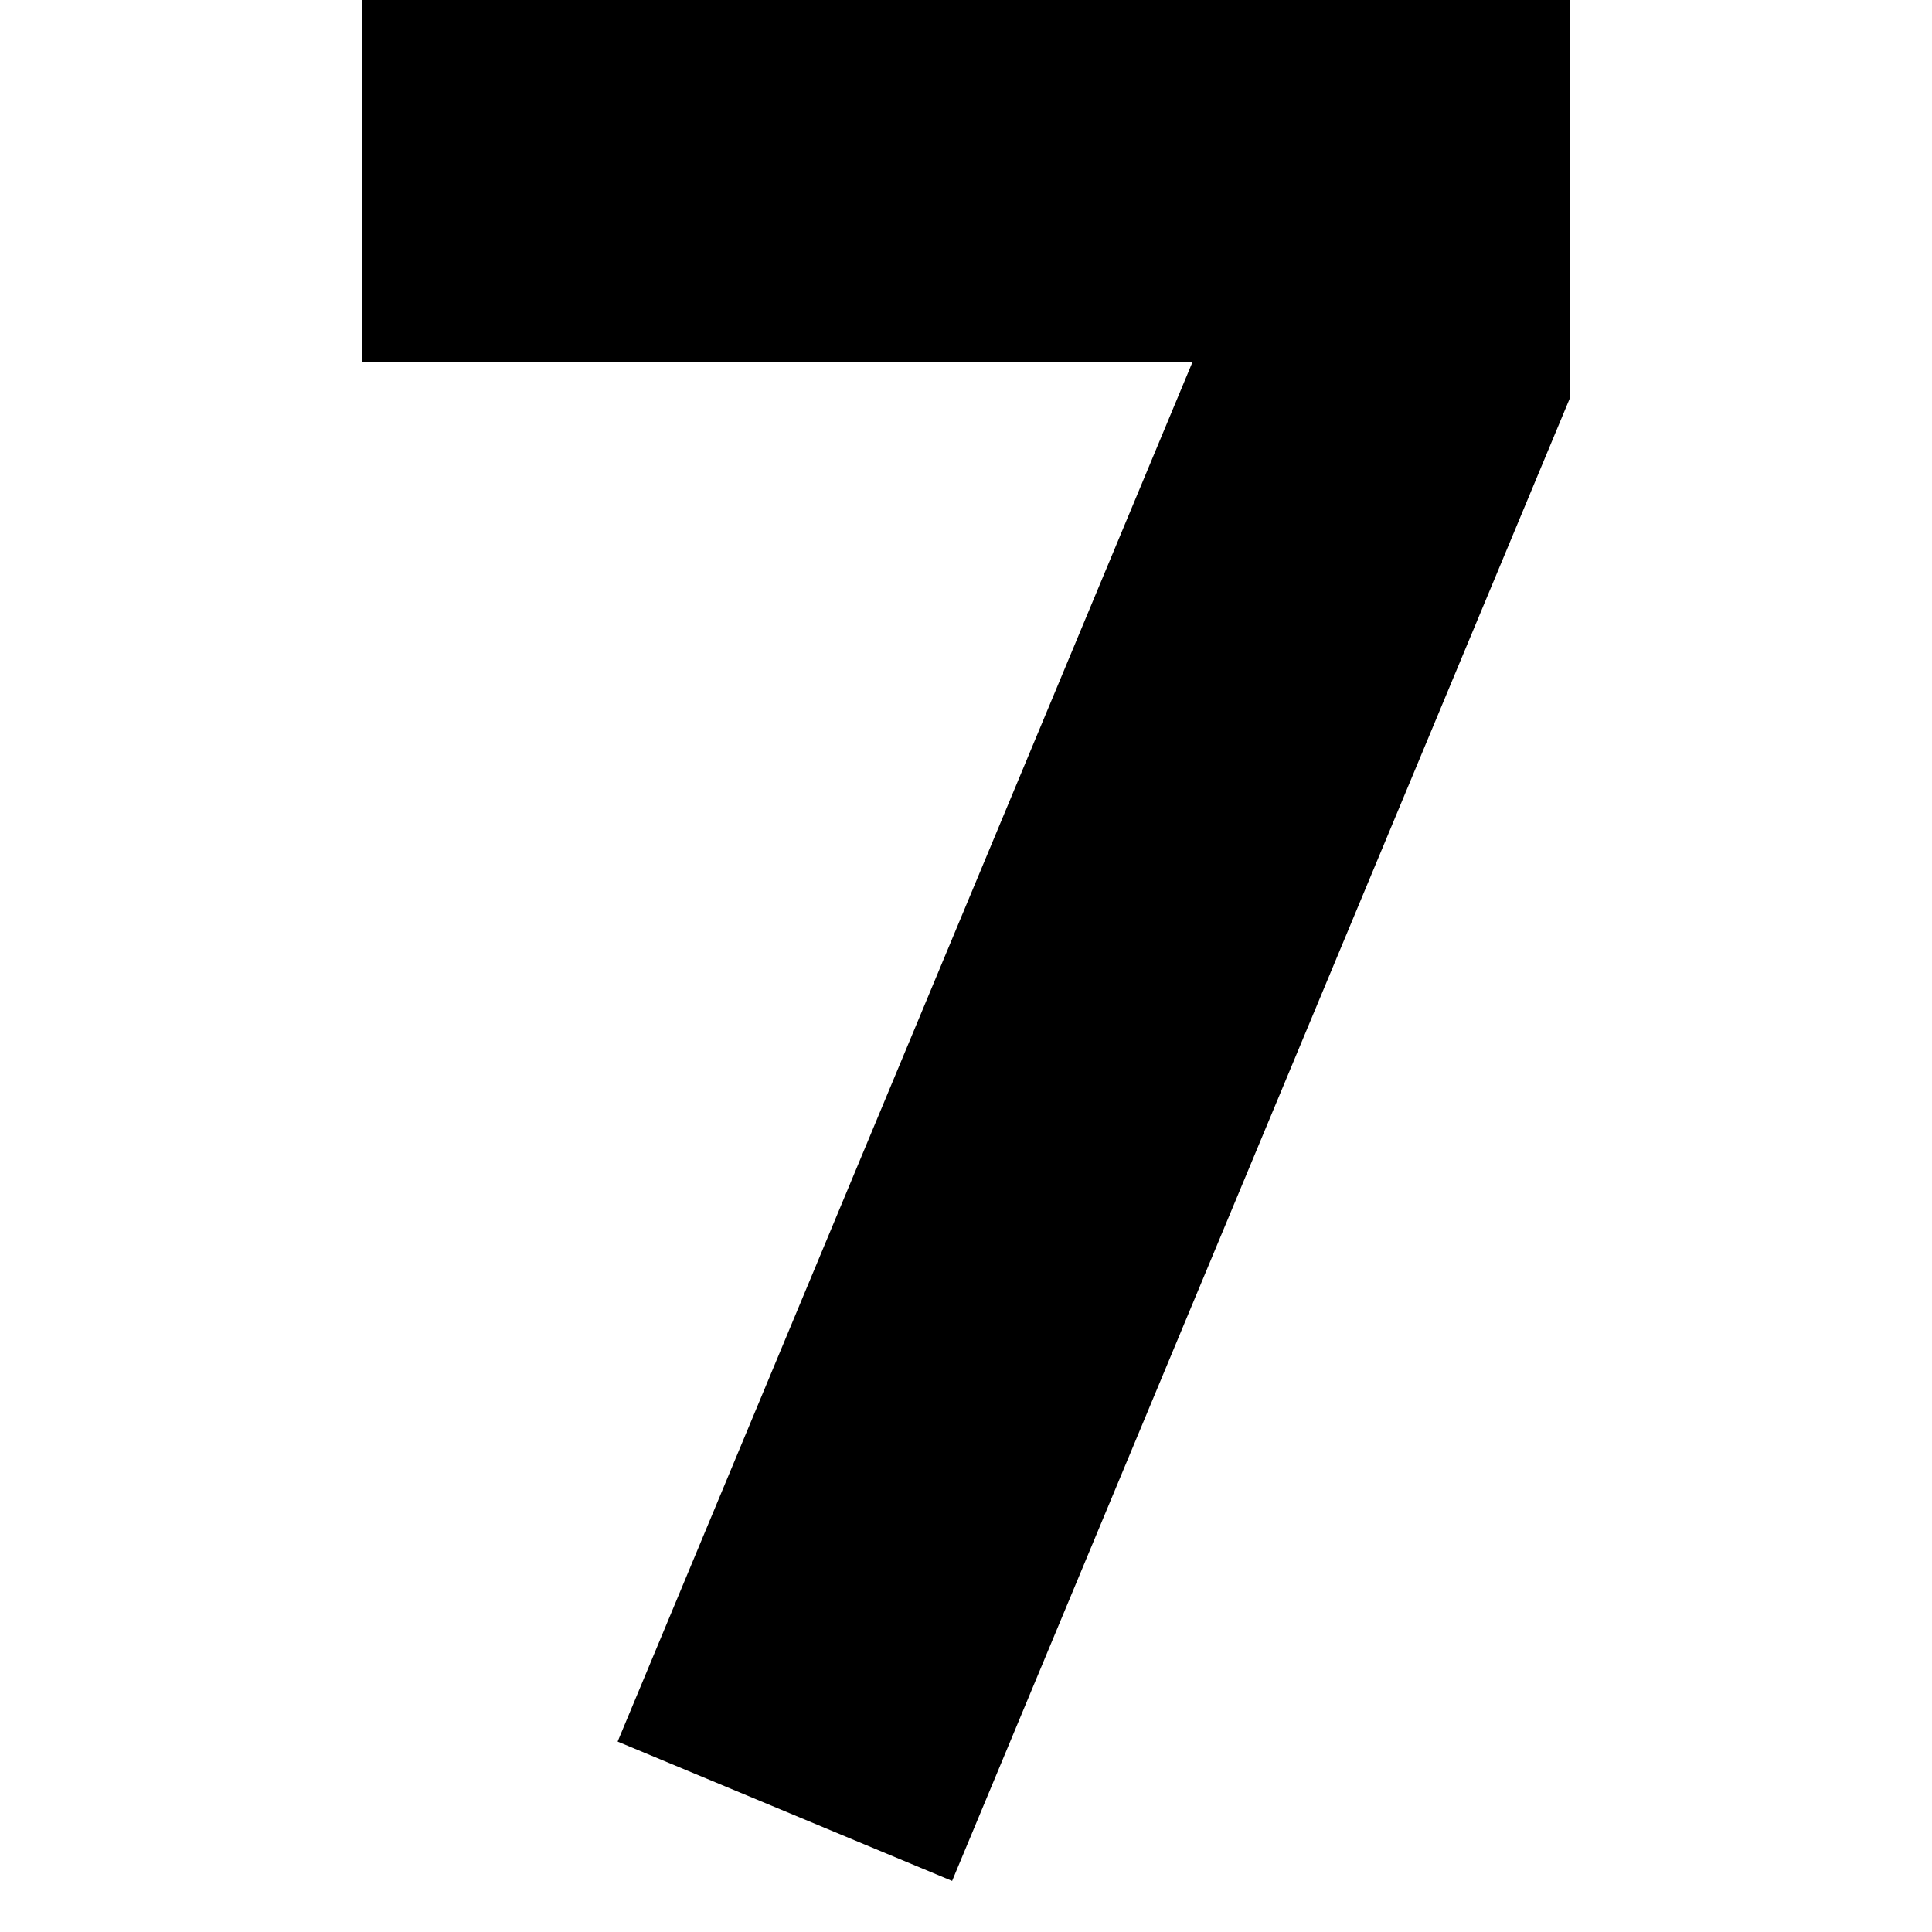
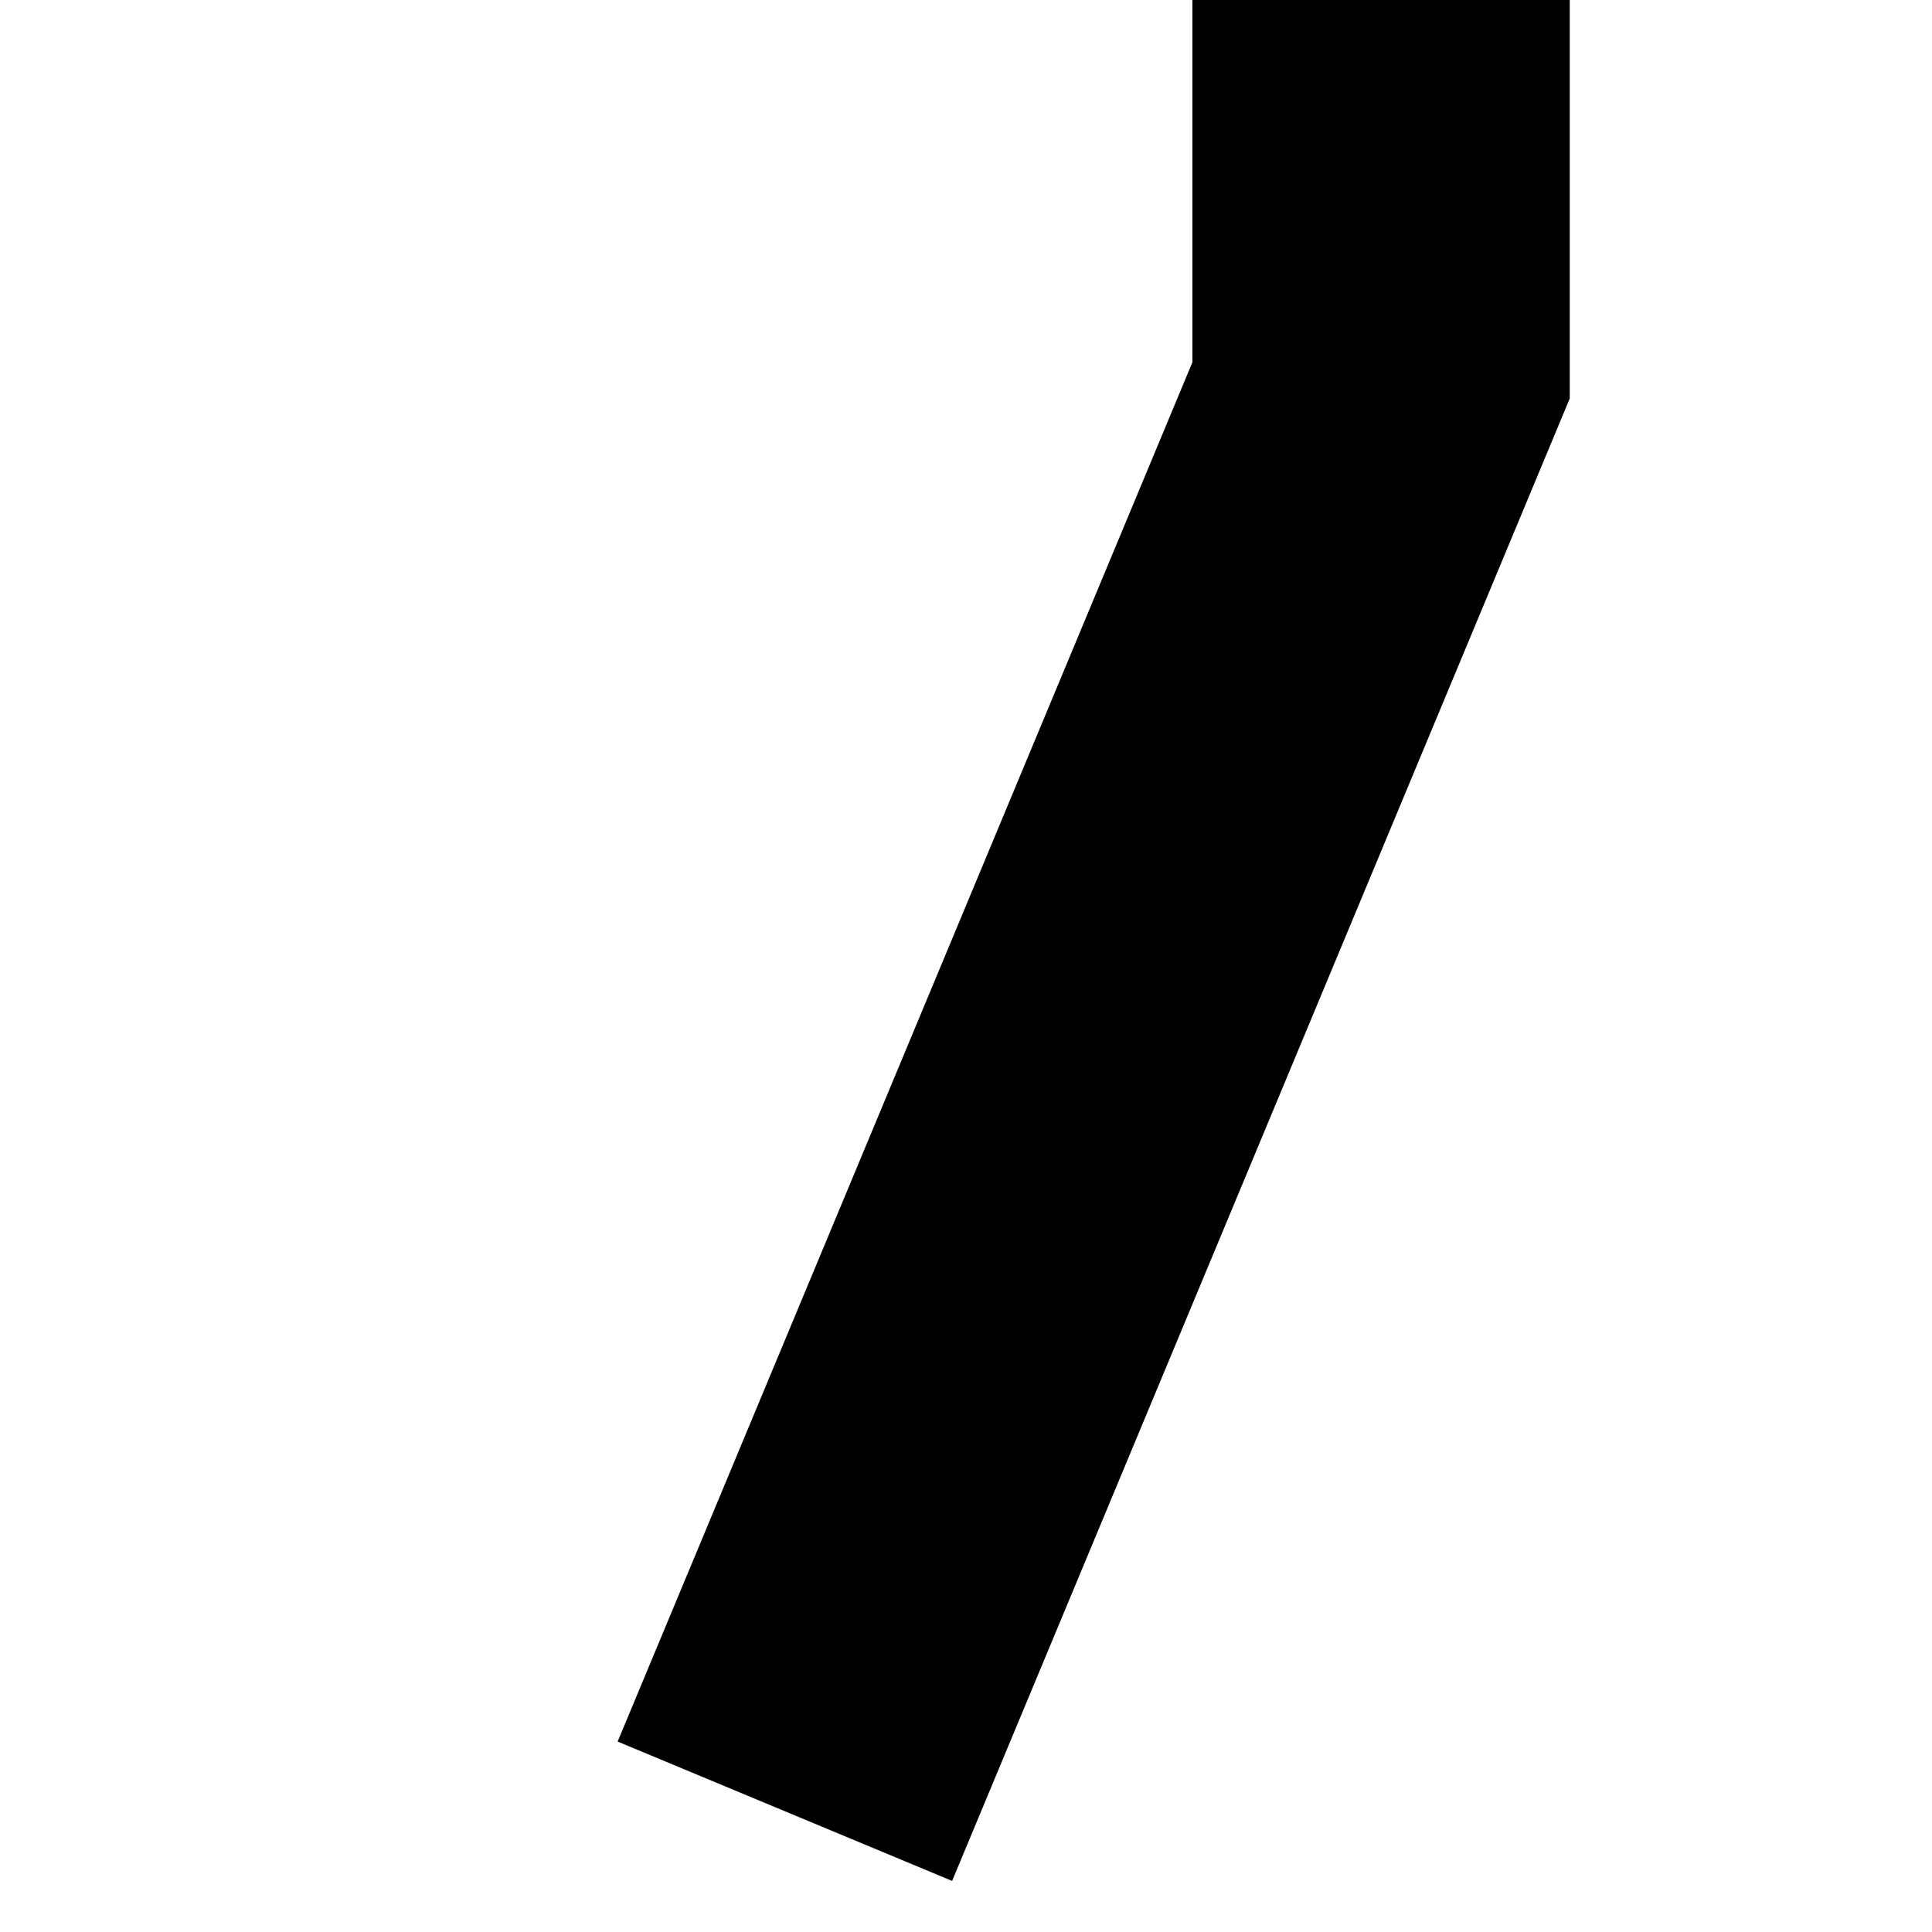
<svg xmlns="http://www.w3.org/2000/svg" width="800px" height="800px" viewBox="0 0 16 16" fill="none">
-   <path d="M9.875 3H3V0H13V3.3L7.885 15.577L5.115 14.423L9.875 3Z" fill="#000000" />
+   <path d="M9.875 3V0H13V3.3L7.885 15.577L5.115 14.423L9.875 3Z" fill="#000000" />
</svg>